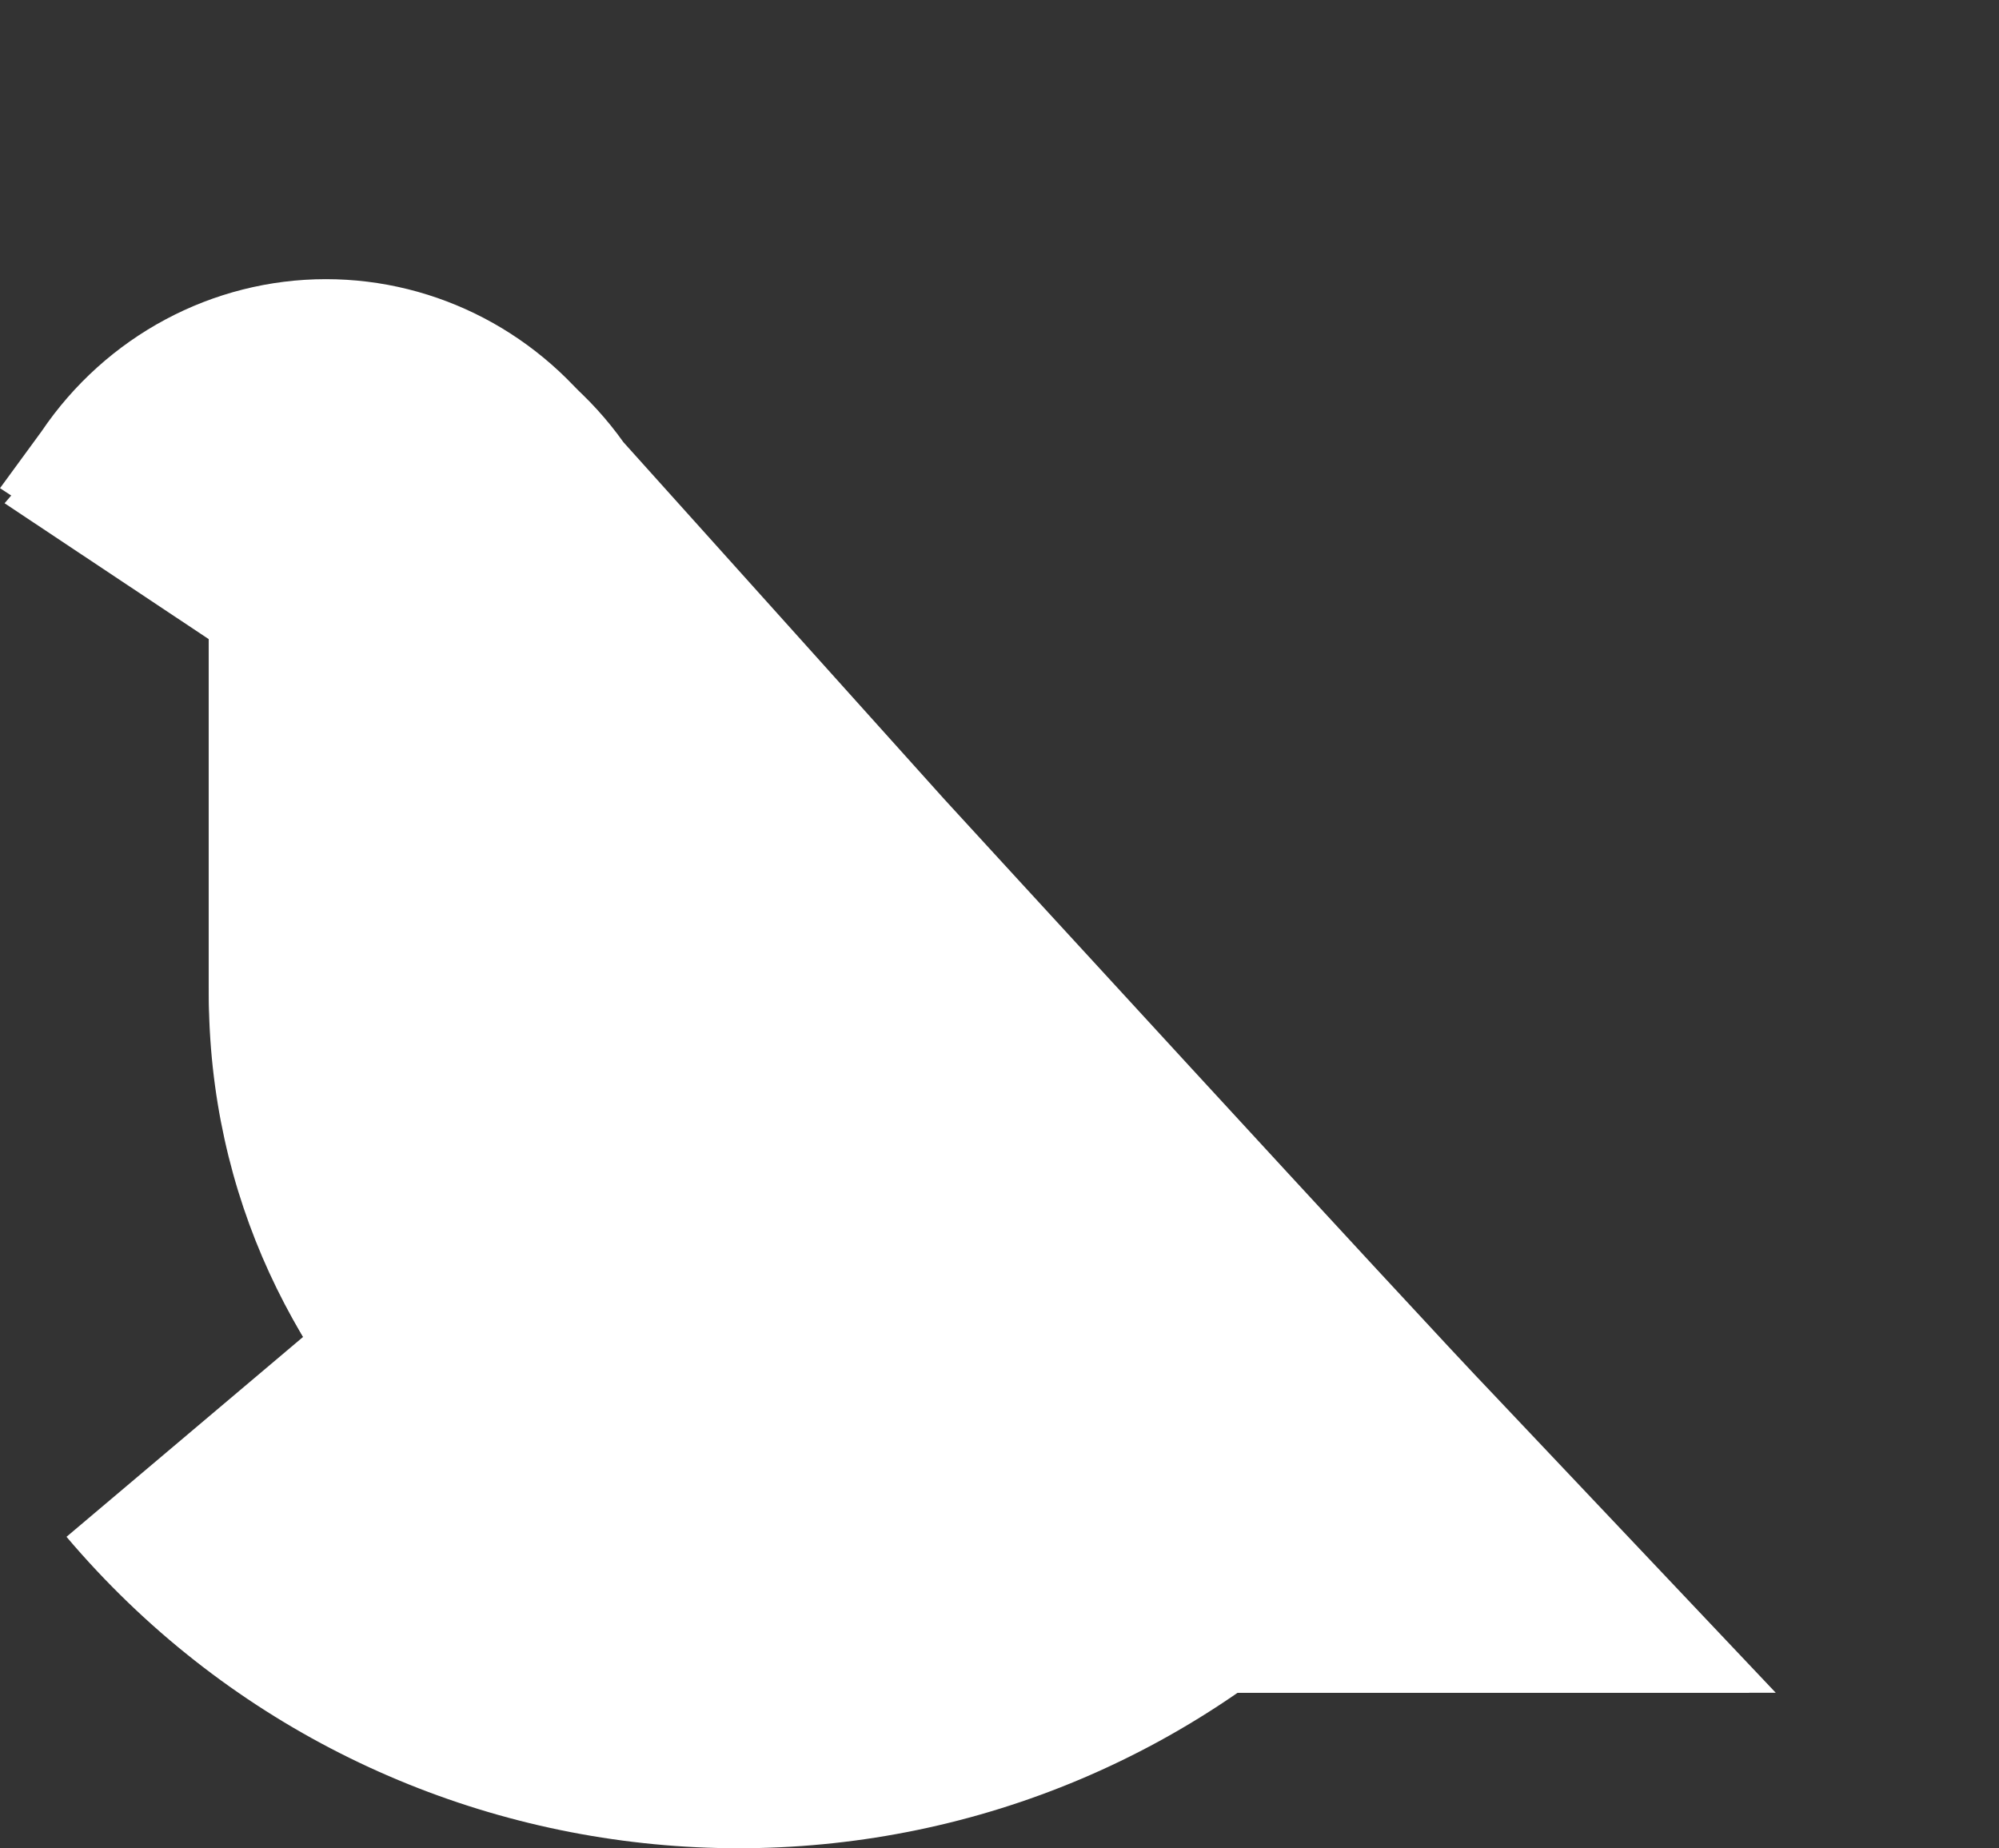
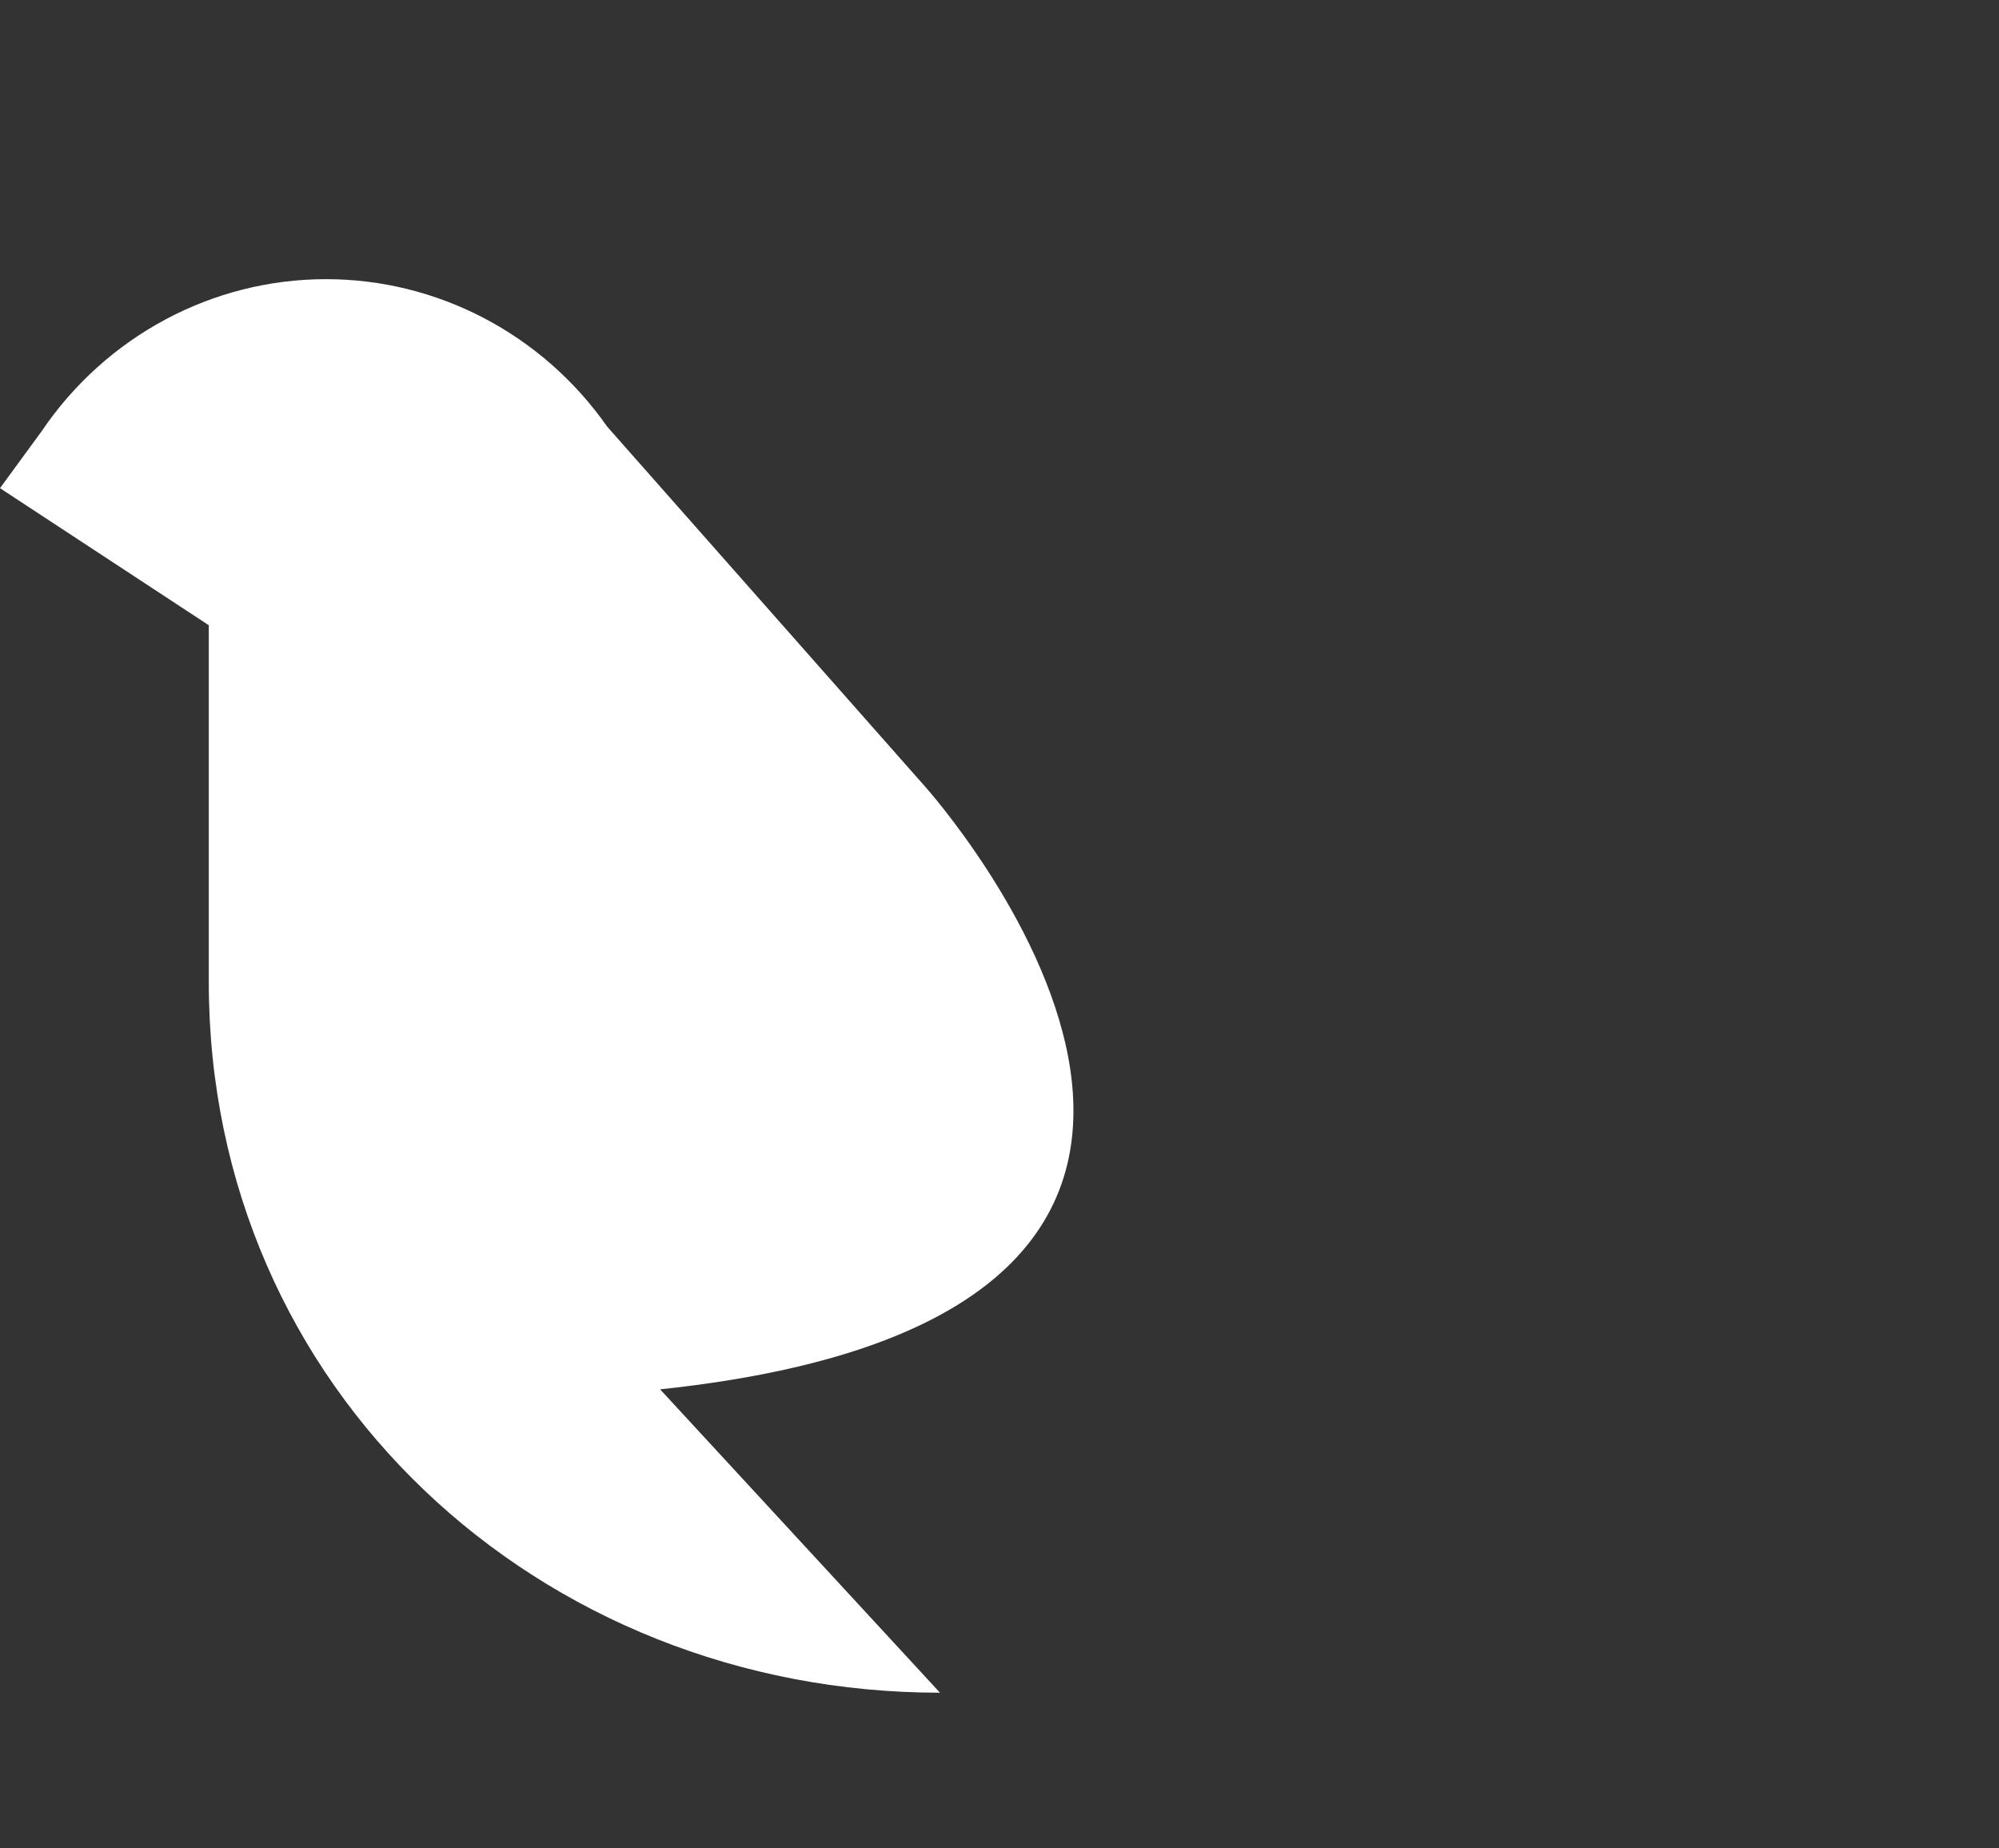
<svg xmlns="http://www.w3.org/2000/svg" version="1.1" id="Layer_1" x="0px" y="0px" width="37.905px" height="35.045px" viewBox="0 0 37.905 35.045" enable-background="new 0 0 37.905 35.045" xml:space="preserve">
  <rect x="0" y="0" width="37.905" height="35.045" fill="#333333" stroke="none" />
-   <path fill="#FFFFFF" d="M17.904,15.152l-6.082-6.767c-1.239-1.74-3.243-2.773-5.379-2.773c-2.174,0-4.209,1.07-5.44,2.862  L0.087,9.542l3.872,2.577v6.707c0,7.658,6.569,13.27,14.227,13.27h15.486l-5.355-5.659C26.906,24.971,17.904,15.152,17.904,15.152z" />
-   <path fill="#FFFFFF" d="M17.543,14.916L11.514,8.09c-1.229-1.755-3.216-2.797-5.333-2.797c-2.154,0-4.172,1.08-5.394,2.887L0,9.256  l3.959,2.599v6.767c0,7.725,6.273,13.473,13.865,13.473h15.35l-5.307-5.752C26.467,24.865,17.543,14.916,17.543,14.916z" />
-   <path fill="#FFFFFF" d="M24.758,31.108c-7.027,5.939-17.545,5.057-23.497-1.969L17.73,15.226l10.495,11.39  C27.283,28.269,26.295,29.809,24.758,31.108z" />
+   <path fill="#FFFFFF" d="M17.543,14.916L11.514,8.09c-1.229-1.755-3.216-2.797-5.333-2.797c-2.154,0-4.172,1.08-5.394,2.887L0,9.256  l3.959,2.599v6.767c0,7.725,6.273,13.473,13.865,13.473l-5.307-5.752C26.467,24.865,17.543,14.916,17.543,14.916z" />
</svg>